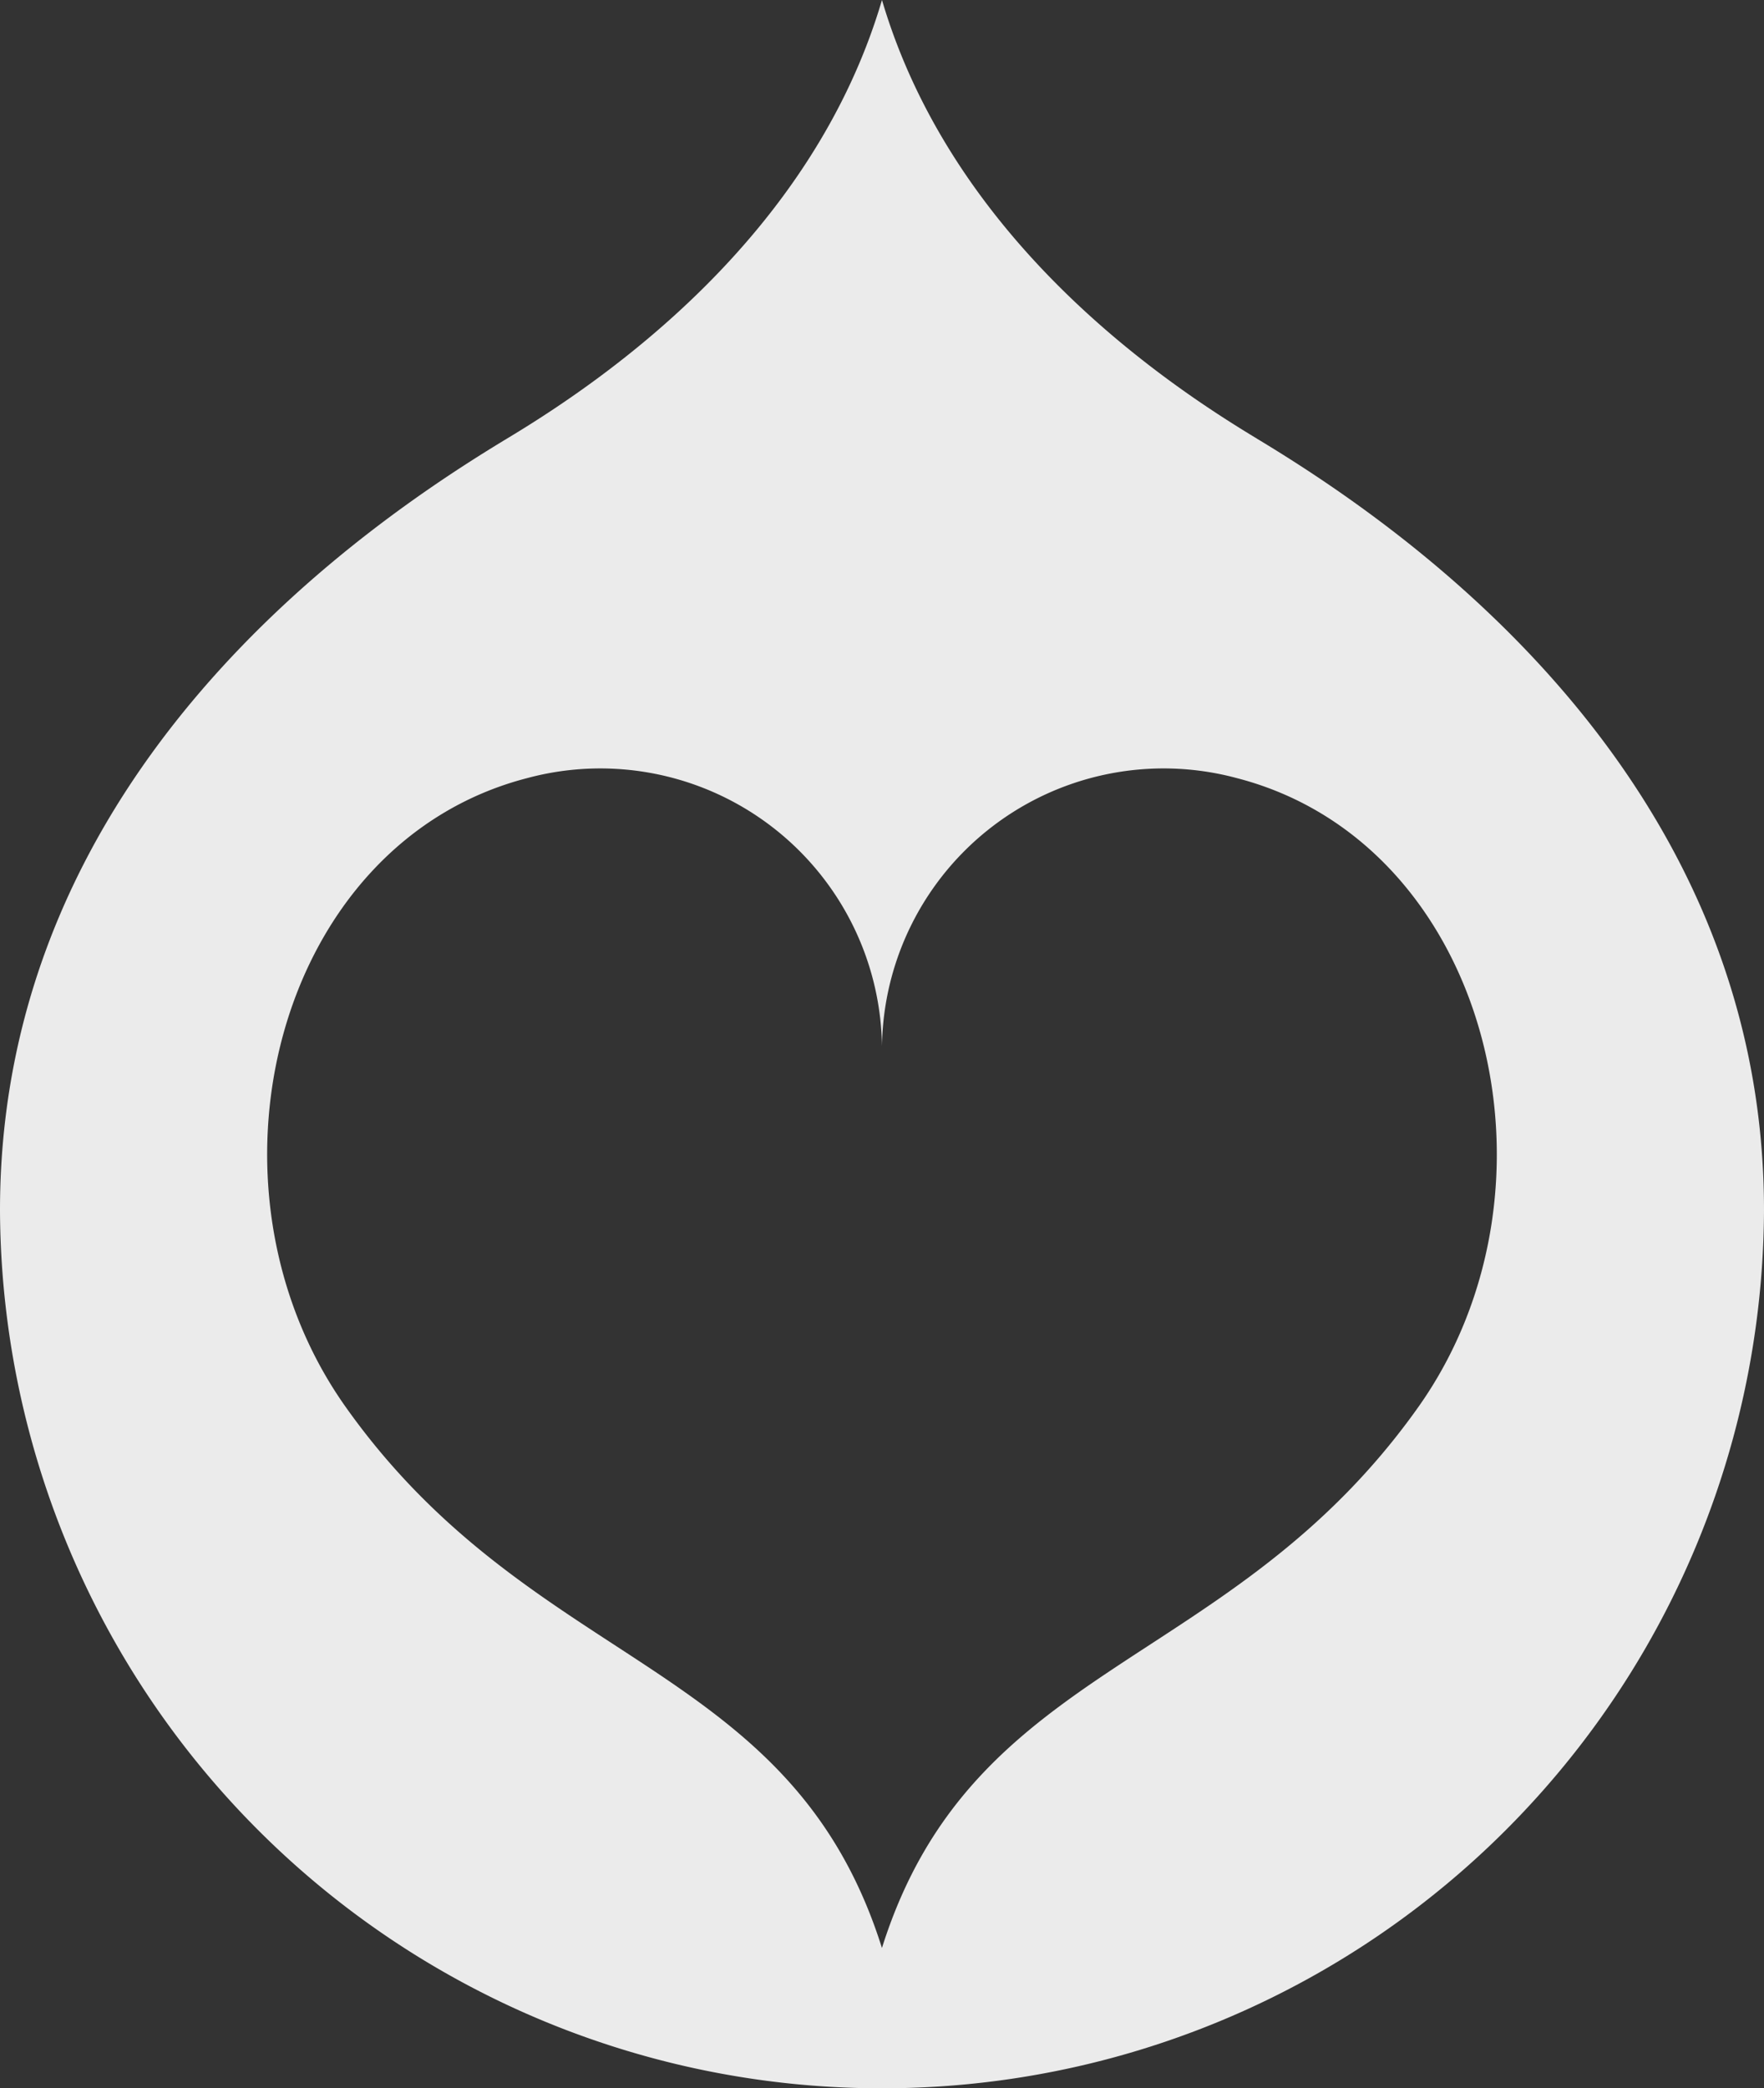
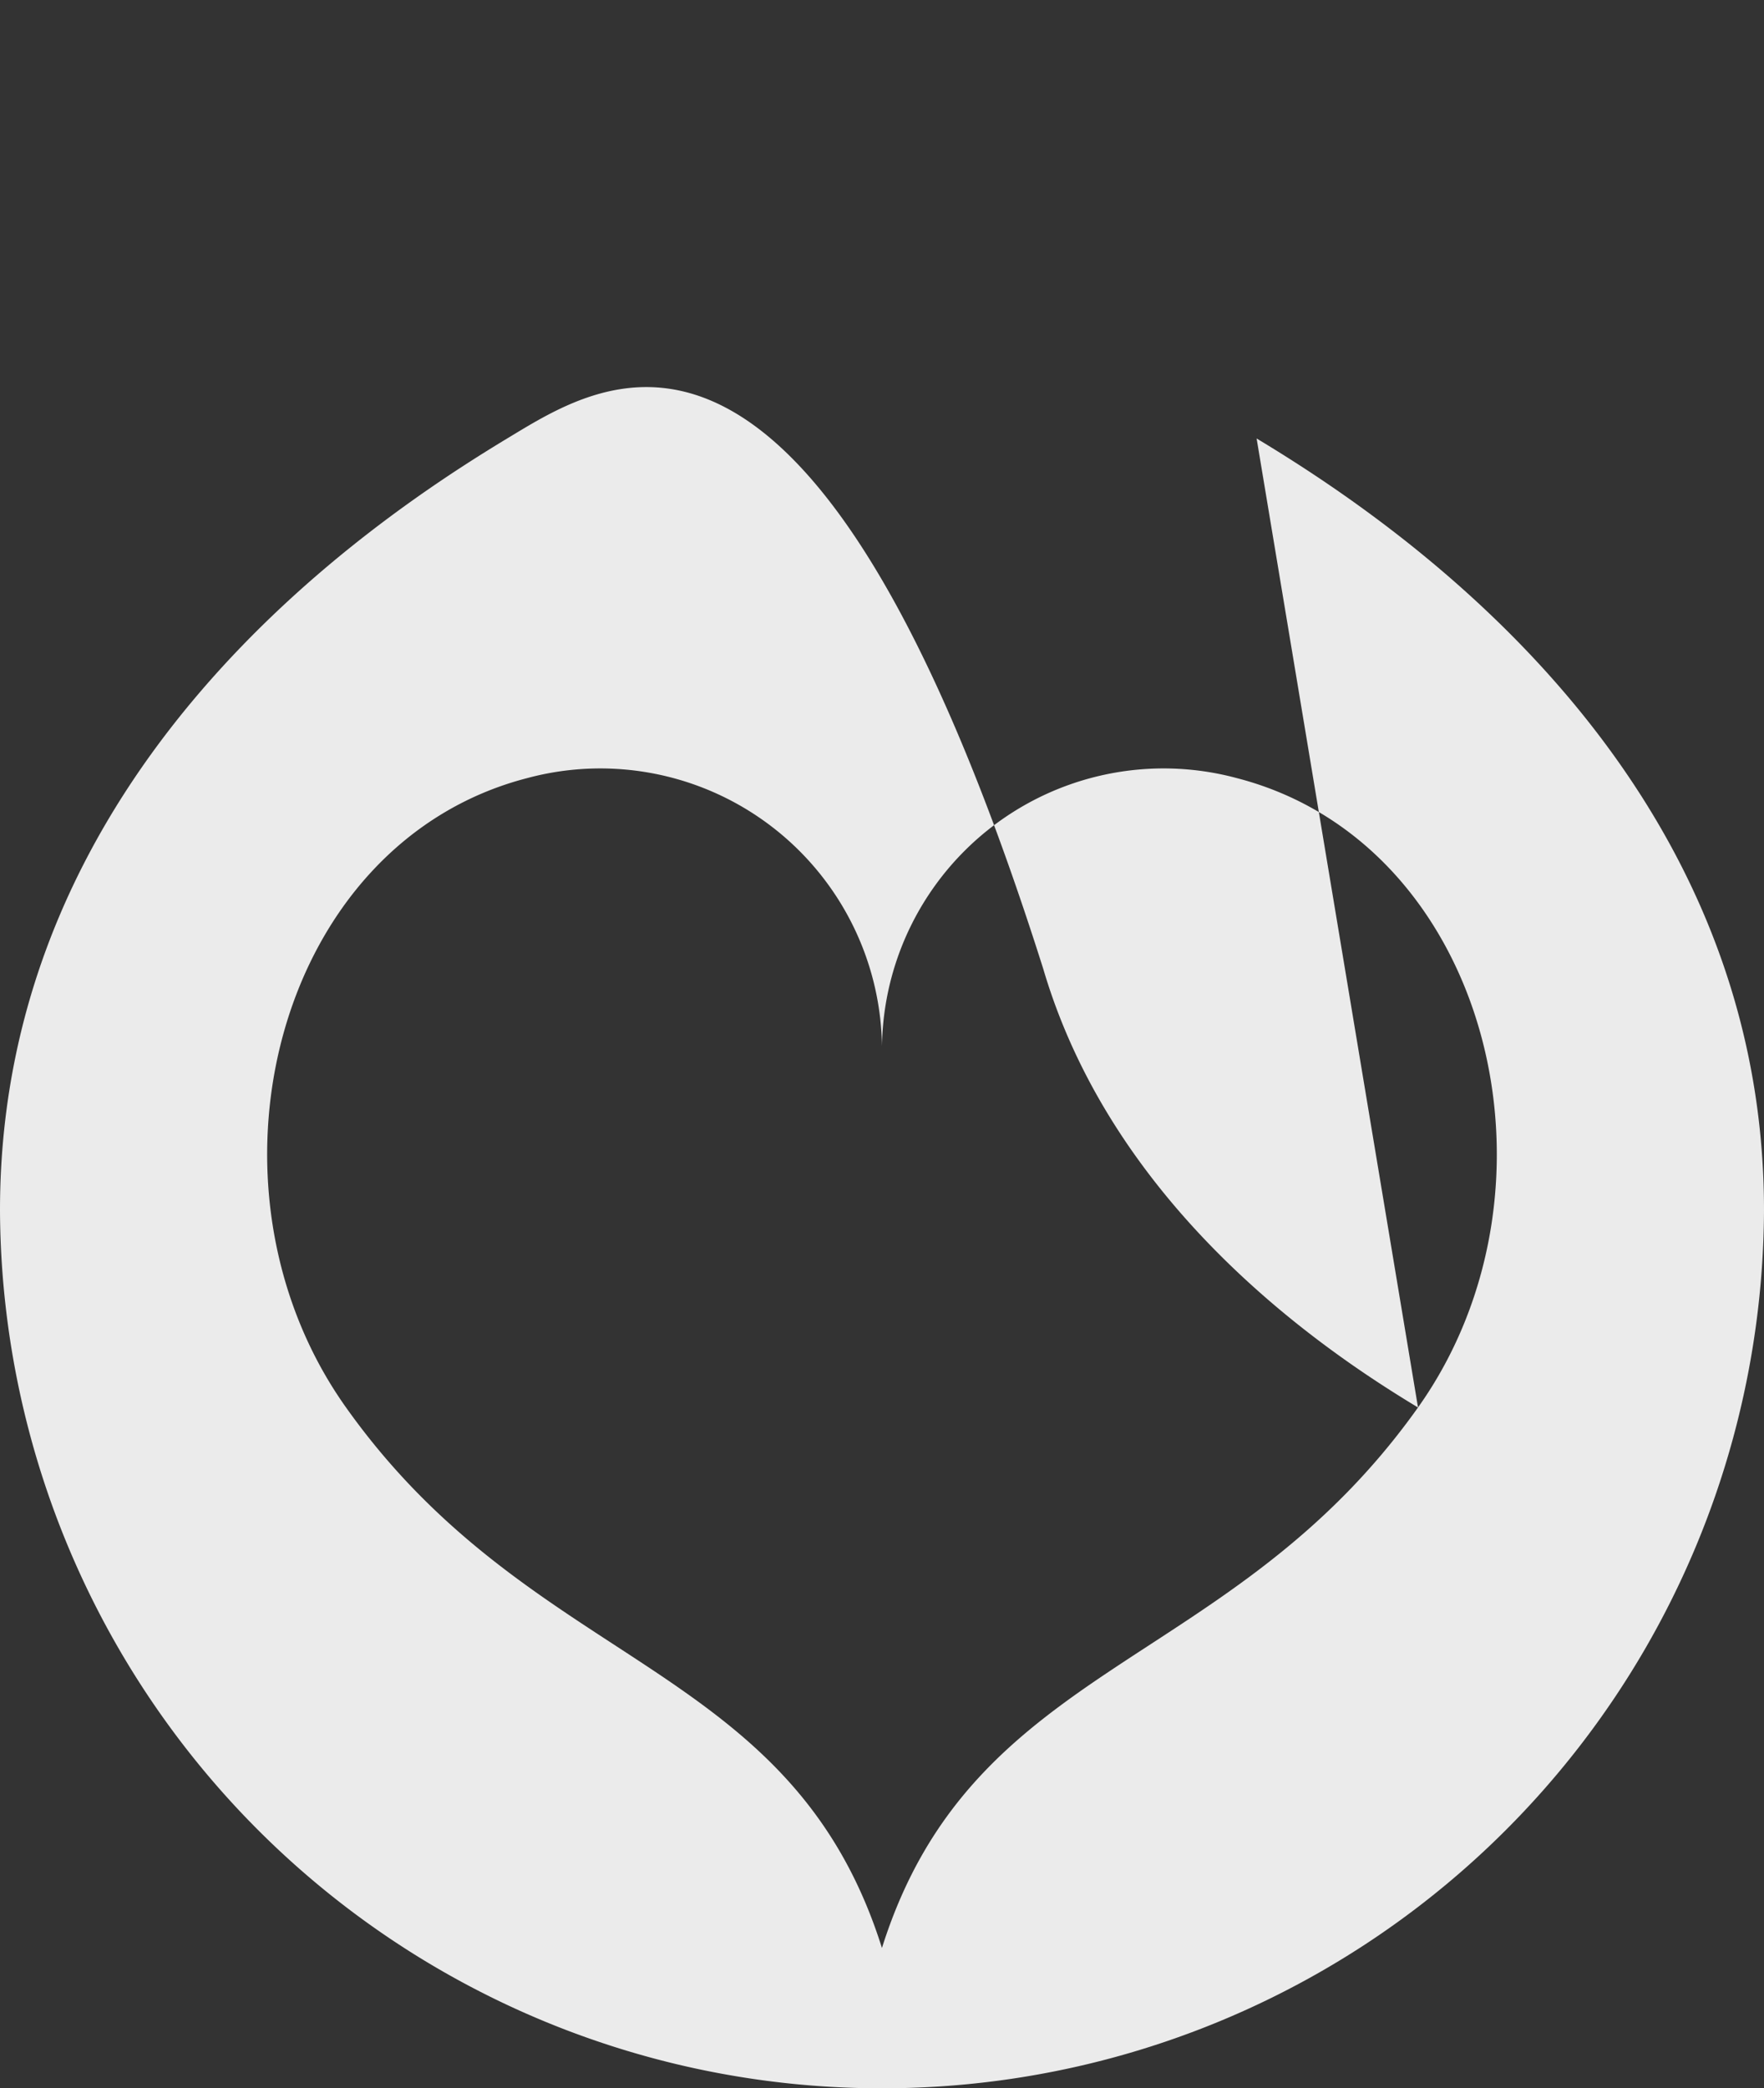
<svg xmlns="http://www.w3.org/2000/svg" width="64.318" height="76.112" viewBox="0 0 64.318 76.112">
  <rect x="0" y="0" width="64.318" height="76.112" fill="#333333" stroke="none" />
  <g id="logo_kapka_nadeje" transform="translate(62.774 30.127)" opacity="0.9">
-     <path id="Path_515" data-name="Path 515" d="M-11.071,21.171c-6.852,9.642-16.222,9.156-19.546,19.7-3.322-10.543-12.689-10.058-19.54-19.7C-55.883,13.123-52.74.6-43.546-1.769A10.27,10.27,0,0,1-30.616,8,10.271,10.271,0,0,1-17.684-1.769C-8.49.6-5.35,13.123-11.071,21.171m-5.882-35.317c-3.576-2.151-11.105-7.311-13.663-15.981C-33.171-21.457-40.7-16.3-44.282-14.146-49.458-11.019-62.774-2.039-62.774,13.98A32.133,32.133,0,0,0-30.616,45.985,32.138,32.138,0,0,0,1.544,13.98c0-16.019-13.311-25-18.5-28.126" fill="#fff" />
+     <path id="Path_515" data-name="Path 515" d="M-11.071,21.171c-6.852,9.642-16.222,9.156-19.546,19.7-3.322-10.543-12.689-10.058-19.54-19.7C-55.883,13.123-52.74.6-43.546-1.769A10.27,10.27,0,0,1-30.616,8,10.271,10.271,0,0,1-17.684-1.769C-8.49.6-5.35,13.123-11.071,21.171c-3.576-2.151-11.105-7.311-13.663-15.981C-33.171-21.457-40.7-16.3-44.282-14.146-49.458-11.019-62.774-2.039-62.774,13.98A32.133,32.133,0,0,0-30.616,45.985,32.138,32.138,0,0,0,1.544,13.98c0-16.019-13.311-25-18.5-28.126" fill="#fff" />
  </g>
</svg>